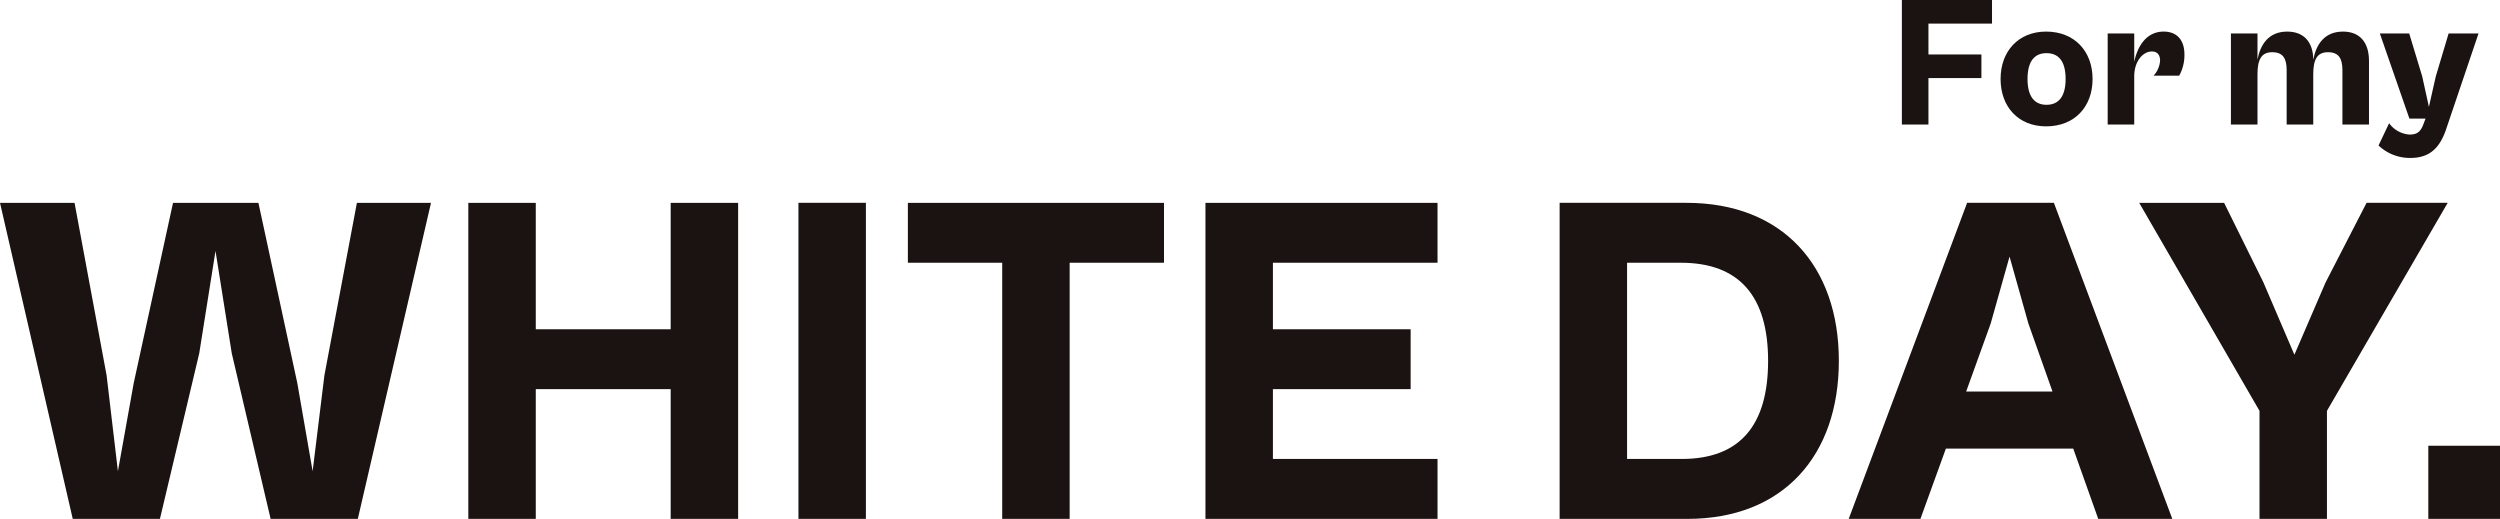
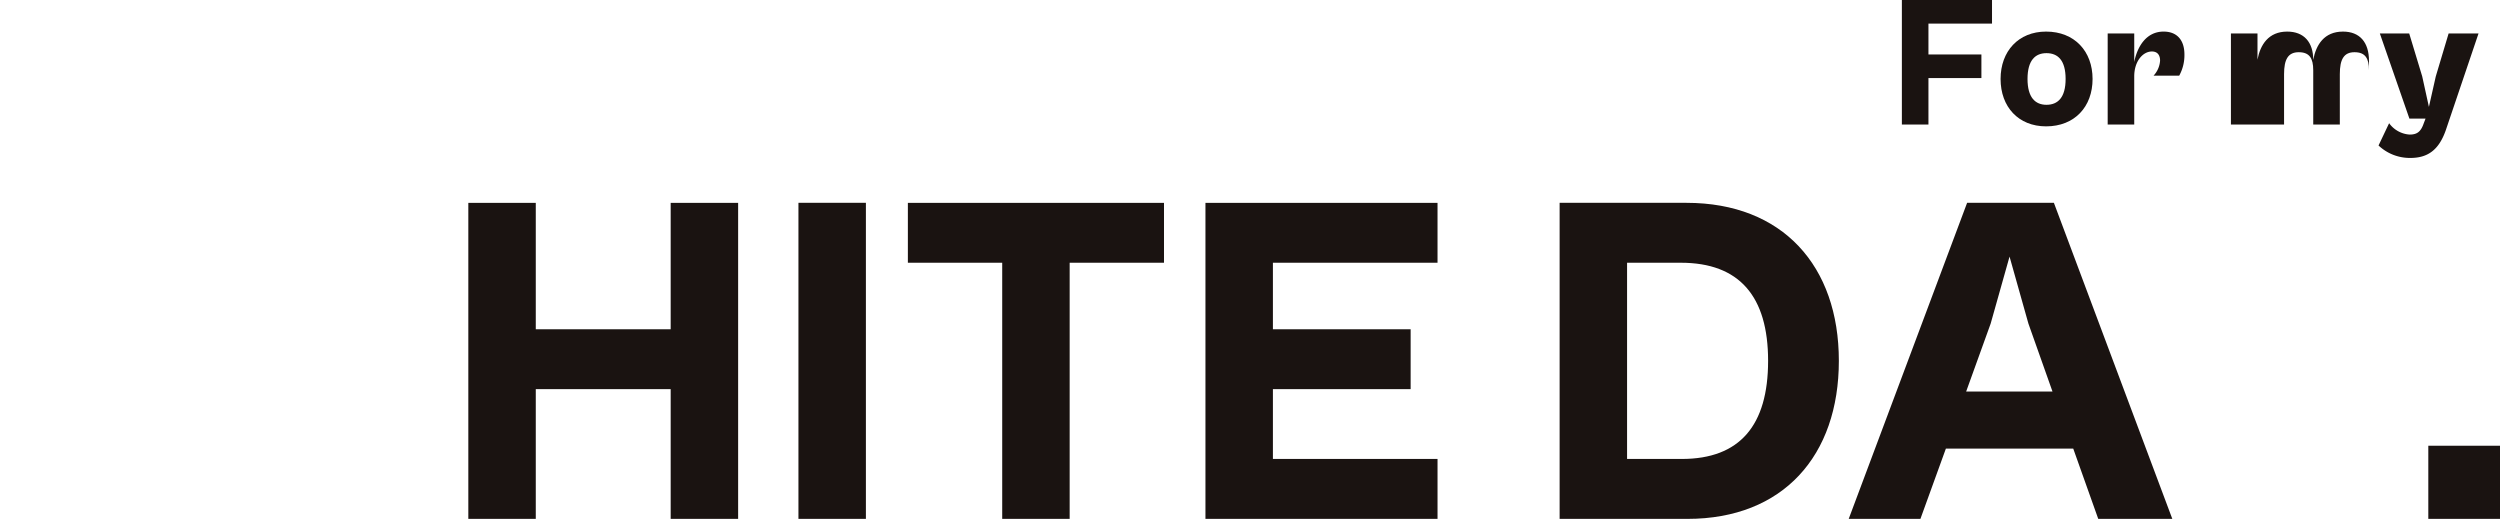
<svg xmlns="http://www.w3.org/2000/svg" width="439.897" height="91.299" viewBox="0 0 439.897 91.299">
  <defs>
    <clipPath id="a">
      <rect width="439.897" height="91.299" fill="none" />
    </clipPath>
  </defs>
  <g transform="translate(-253.085 -67.523)">
    <g transform="translate(253.085 67.523)">
-       <path d="M62.8,17.388,57.079,47.766,55.012,64.614l-2.7-15.52L45.471,17.388H30.446L23.531,49.094l-2.783,15.52L18.761,47.766,13.118,17.388H0L12.8,73H28.141l6.917-29.132L37.92,25.855l2.861,18.009L47.618,73H62.961L75.839,17.388Z" transform="translate(0 18.303)" fill="#1a1311" />
      <path d="M75.753,17.388V39.63H52.017V17.388H40.147V73h11.87V50.172H75.753V73h11.87V17.388Z" transform="translate(42.258 18.303)" fill="#1a1311" />
      <rect width="11.87" height="55.609" transform="translate(140.493 35.69)" fill="#1a1311" />
      <path d="M77.828,17.388v10.54h16.6V73h11.868V27.928h16.6V17.388Z" transform="translate(81.92 18.303)" fill="#1a1311" />
      <path d="M103.338,17.388V73h40.836V62.455H115.208V50.172h24.235V39.63H115.208v-11.7h28.966V17.388Z" transform="translate(108.772 18.303)" fill="#1a1311" />
      <g transform="translate(0 0)">
        <g clip-path="url(#a)">
          <path d="M133.7,73V17.388h22.326c16.932,0,26.807,11.121,26.807,27.8S173.041,73,156.191,73Zm11.868-45.069V62.455h9.627c10.21,0,15.189-5.893,15.189-17.262s-5.062-17.264-15.355-17.264Z" transform="translate(140.729 18.302)" fill="#1a1311" />
          <path d="M158.482,72.995l20.832-55.607h15.271l20.834,55.607H202.387l-4.4-12.365H175.58L171.1,72.995Zm20.665-22.408h15.189L190.1,38.634l-3.319-11.786-3.321,11.786Z" transform="translate(166.816 18.302)" fill="#1a1311" />
-           <path d="M204.551,73V53.99l-21.166-36.6h14.941l6.888,13.943,5.478,12.781,5.478-12.7,7.221-14.027h14.276l-21.248,36.6V73Z" transform="translate(193.028 18.302)" fill="#1a1311" />
          <rect width="12.615" height="12.866" transform="translate(427.282 78.433)" fill="#1a1311" />
          <path d="M163.039,21.908V0H178.9V4.153H167.715V9.58h9.319v4.154h-9.319v8.173Z" transform="translate(171.612 0)" fill="#1a1311" />
          <path d="M171.5,11.046c0-4.873,3.138-8.338,8.009-8.338,5,0,8.177,3.465,8.177,8.338,0,4.906-3.173,8.338-8.177,8.338-4.871,0-8.009-3.432-8.009-8.338m11.443,0c0-3.3-1.373-4.544-3.368-4.544-1.962,0-3.335,1.242-3.335,4.544,0,3.27,1.373,4.544,3.335,4.544,2,0,3.368-1.275,3.368-4.544" transform="translate(180.52 2.85)" fill="#1a1311" />
          <path d="M180.682,19.057V3.034h4.674V8.069c.523-2.681,2.094-5.361,5.168-5.361,2.352,0,3.662,1.5,3.662,4.021a7.465,7.465,0,0,1-.915,3.73h-4.512a4.283,4.283,0,0,0,1.143-2.65c0-.915-.425-1.6-1.439-1.6-1.6,0-3.108,1.732-3.108,4.382v8.469Z" transform="translate(190.183 2.85)" fill="#1a1311" />
-           <path d="M191.247,19.057V3.034h4.674v4.61c.493-2.615,1.931-4.936,5.232-4.936,2.943,0,4.579,1.864,4.579,4.971.491-2.65,1.927-4.971,5.23-4.971,2.943,0,4.579,1.864,4.579,5.166V19.057h-4.676V9.508c0-2.092-.655-3.171-2.551-3.171-1.864,0-2.582,1.244-2.582,3.859v8.861h-4.678V9.508c0-2.092-.653-3.171-2.549-3.171-1.864,0-2.584,1.244-2.584,3.859v8.861Z" transform="translate(201.304 2.85)" fill="#1a1311" />
+           <path d="M191.247,19.057V3.034h4.674v4.61c.493-2.615,1.931-4.936,5.232-4.936,2.943,0,4.579,1.864,4.579,4.971.491-2.65,1.927-4.971,5.23-4.971,2.943,0,4.579,1.864,4.579,5.166V19.057V9.508c0-2.092-.655-3.171-2.551-3.171-1.864,0-2.582,1.244-2.582,3.859v8.861h-4.678V9.508c0-2.092-.653-3.171-2.549-3.171-1.864,0-2.584,1.244-2.584,3.859v8.861Z" transform="translate(201.304 2.85)" fill="#1a1311" />
          <path d="M203.9,22.585l1.864-3.925a4.841,4.841,0,0,0,3.6,2c1.244,0,1.962-.425,2.486-1.962l.326-.85h-2.843l-5.2-14.976h5.166l2.289,7.554,1.178,5.363,1.209-5.363,2.258-7.554h5.263l-5.753,17c-1.244,3.563-3.239,4.9-6.246,4.9a8.005,8.005,0,0,1-5.591-2.19" transform="translate(214.622 3.019)" fill="#1a1311" />
        </g>
      </g>
    </g>
  </g>
</svg>